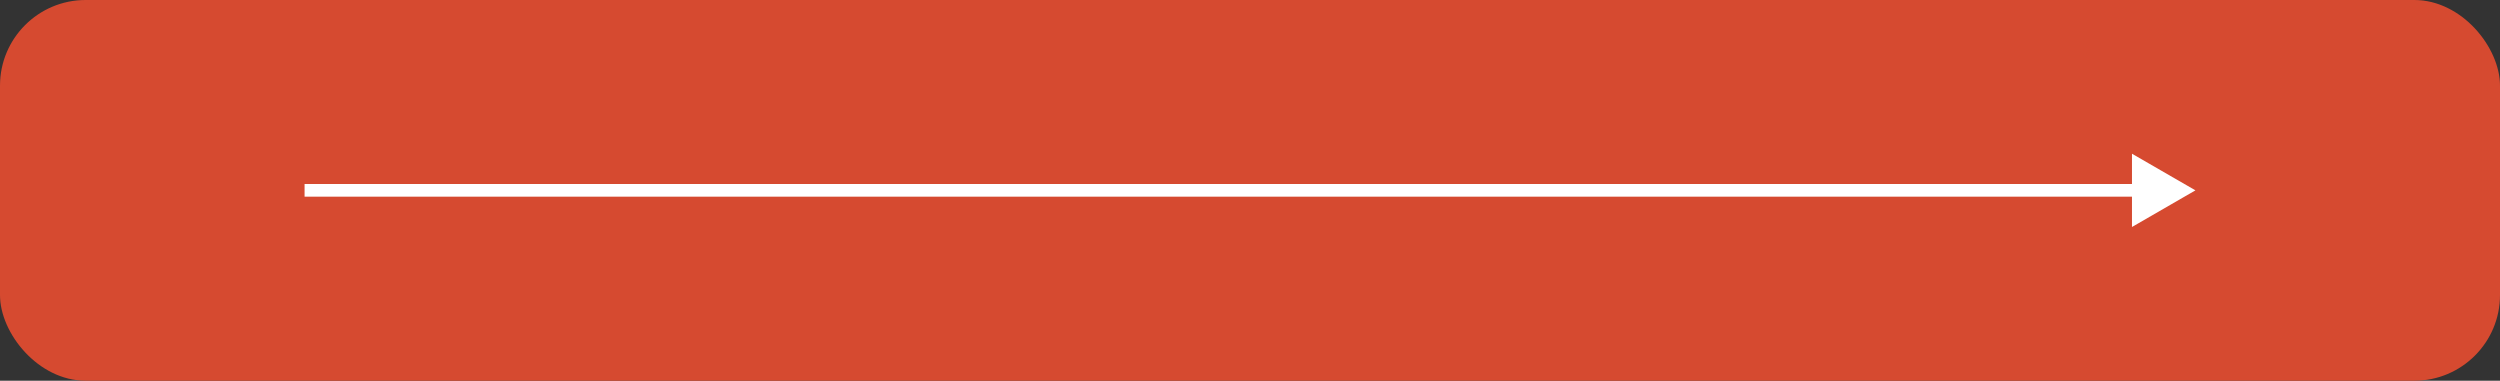
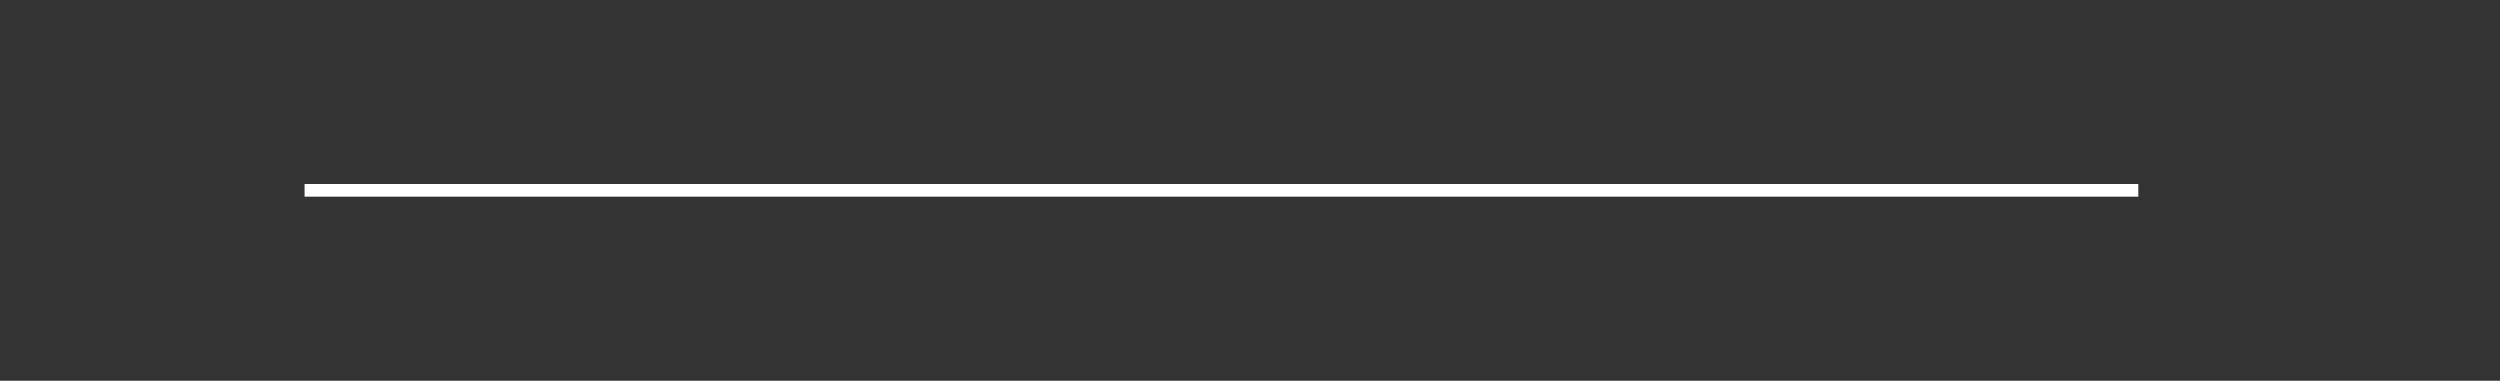
<svg xmlns="http://www.w3.org/2000/svg" width="197" height="30" viewBox="0 0 197 30" fill="none">
  <rect x="0" y="0" width="197" height="30" fill="#333333" stroke="none" />
-   <rect width="197" height="30" rx="6.75" fill="#D64A30" />
-   <path d="M173 15L168 12.113V17.887L173 15ZM24 15.5H168.5V14.5H24V15.5Z" fill="white" />
+   <path d="M173 15L168 12.113L173 15ZM24 15.5H168.5V14.5H24V15.5Z" fill="white" />
</svg>